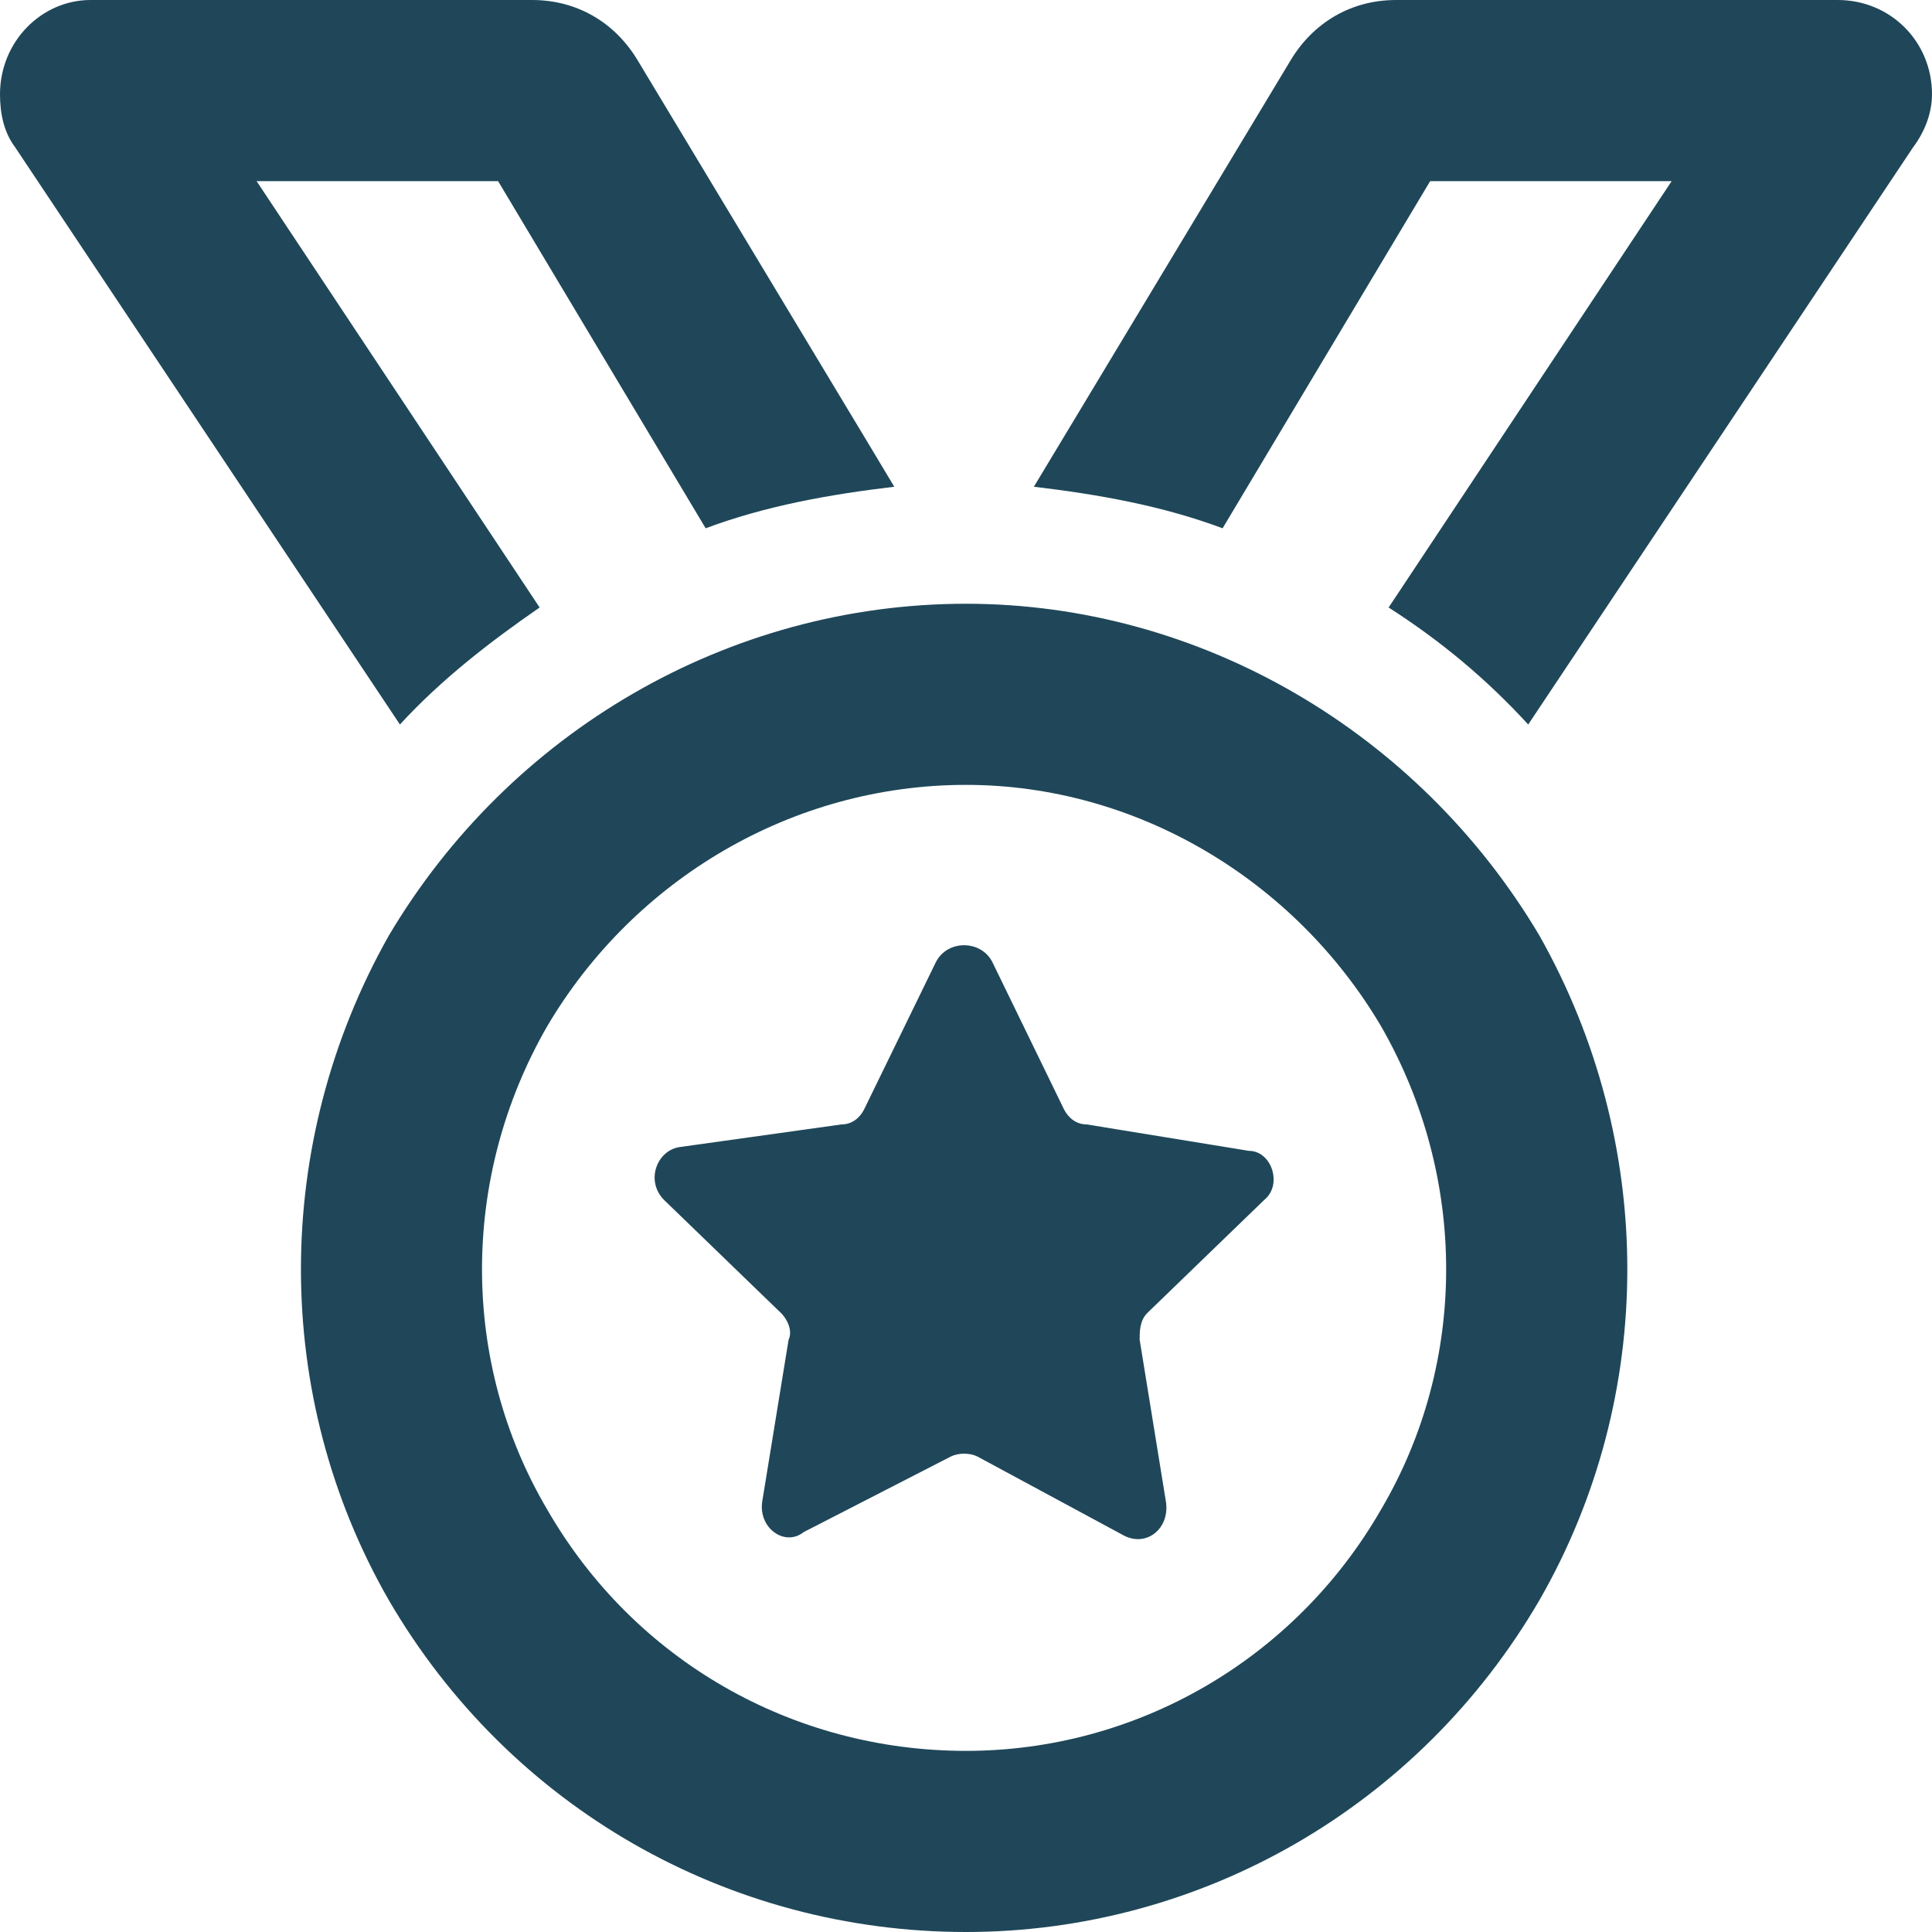
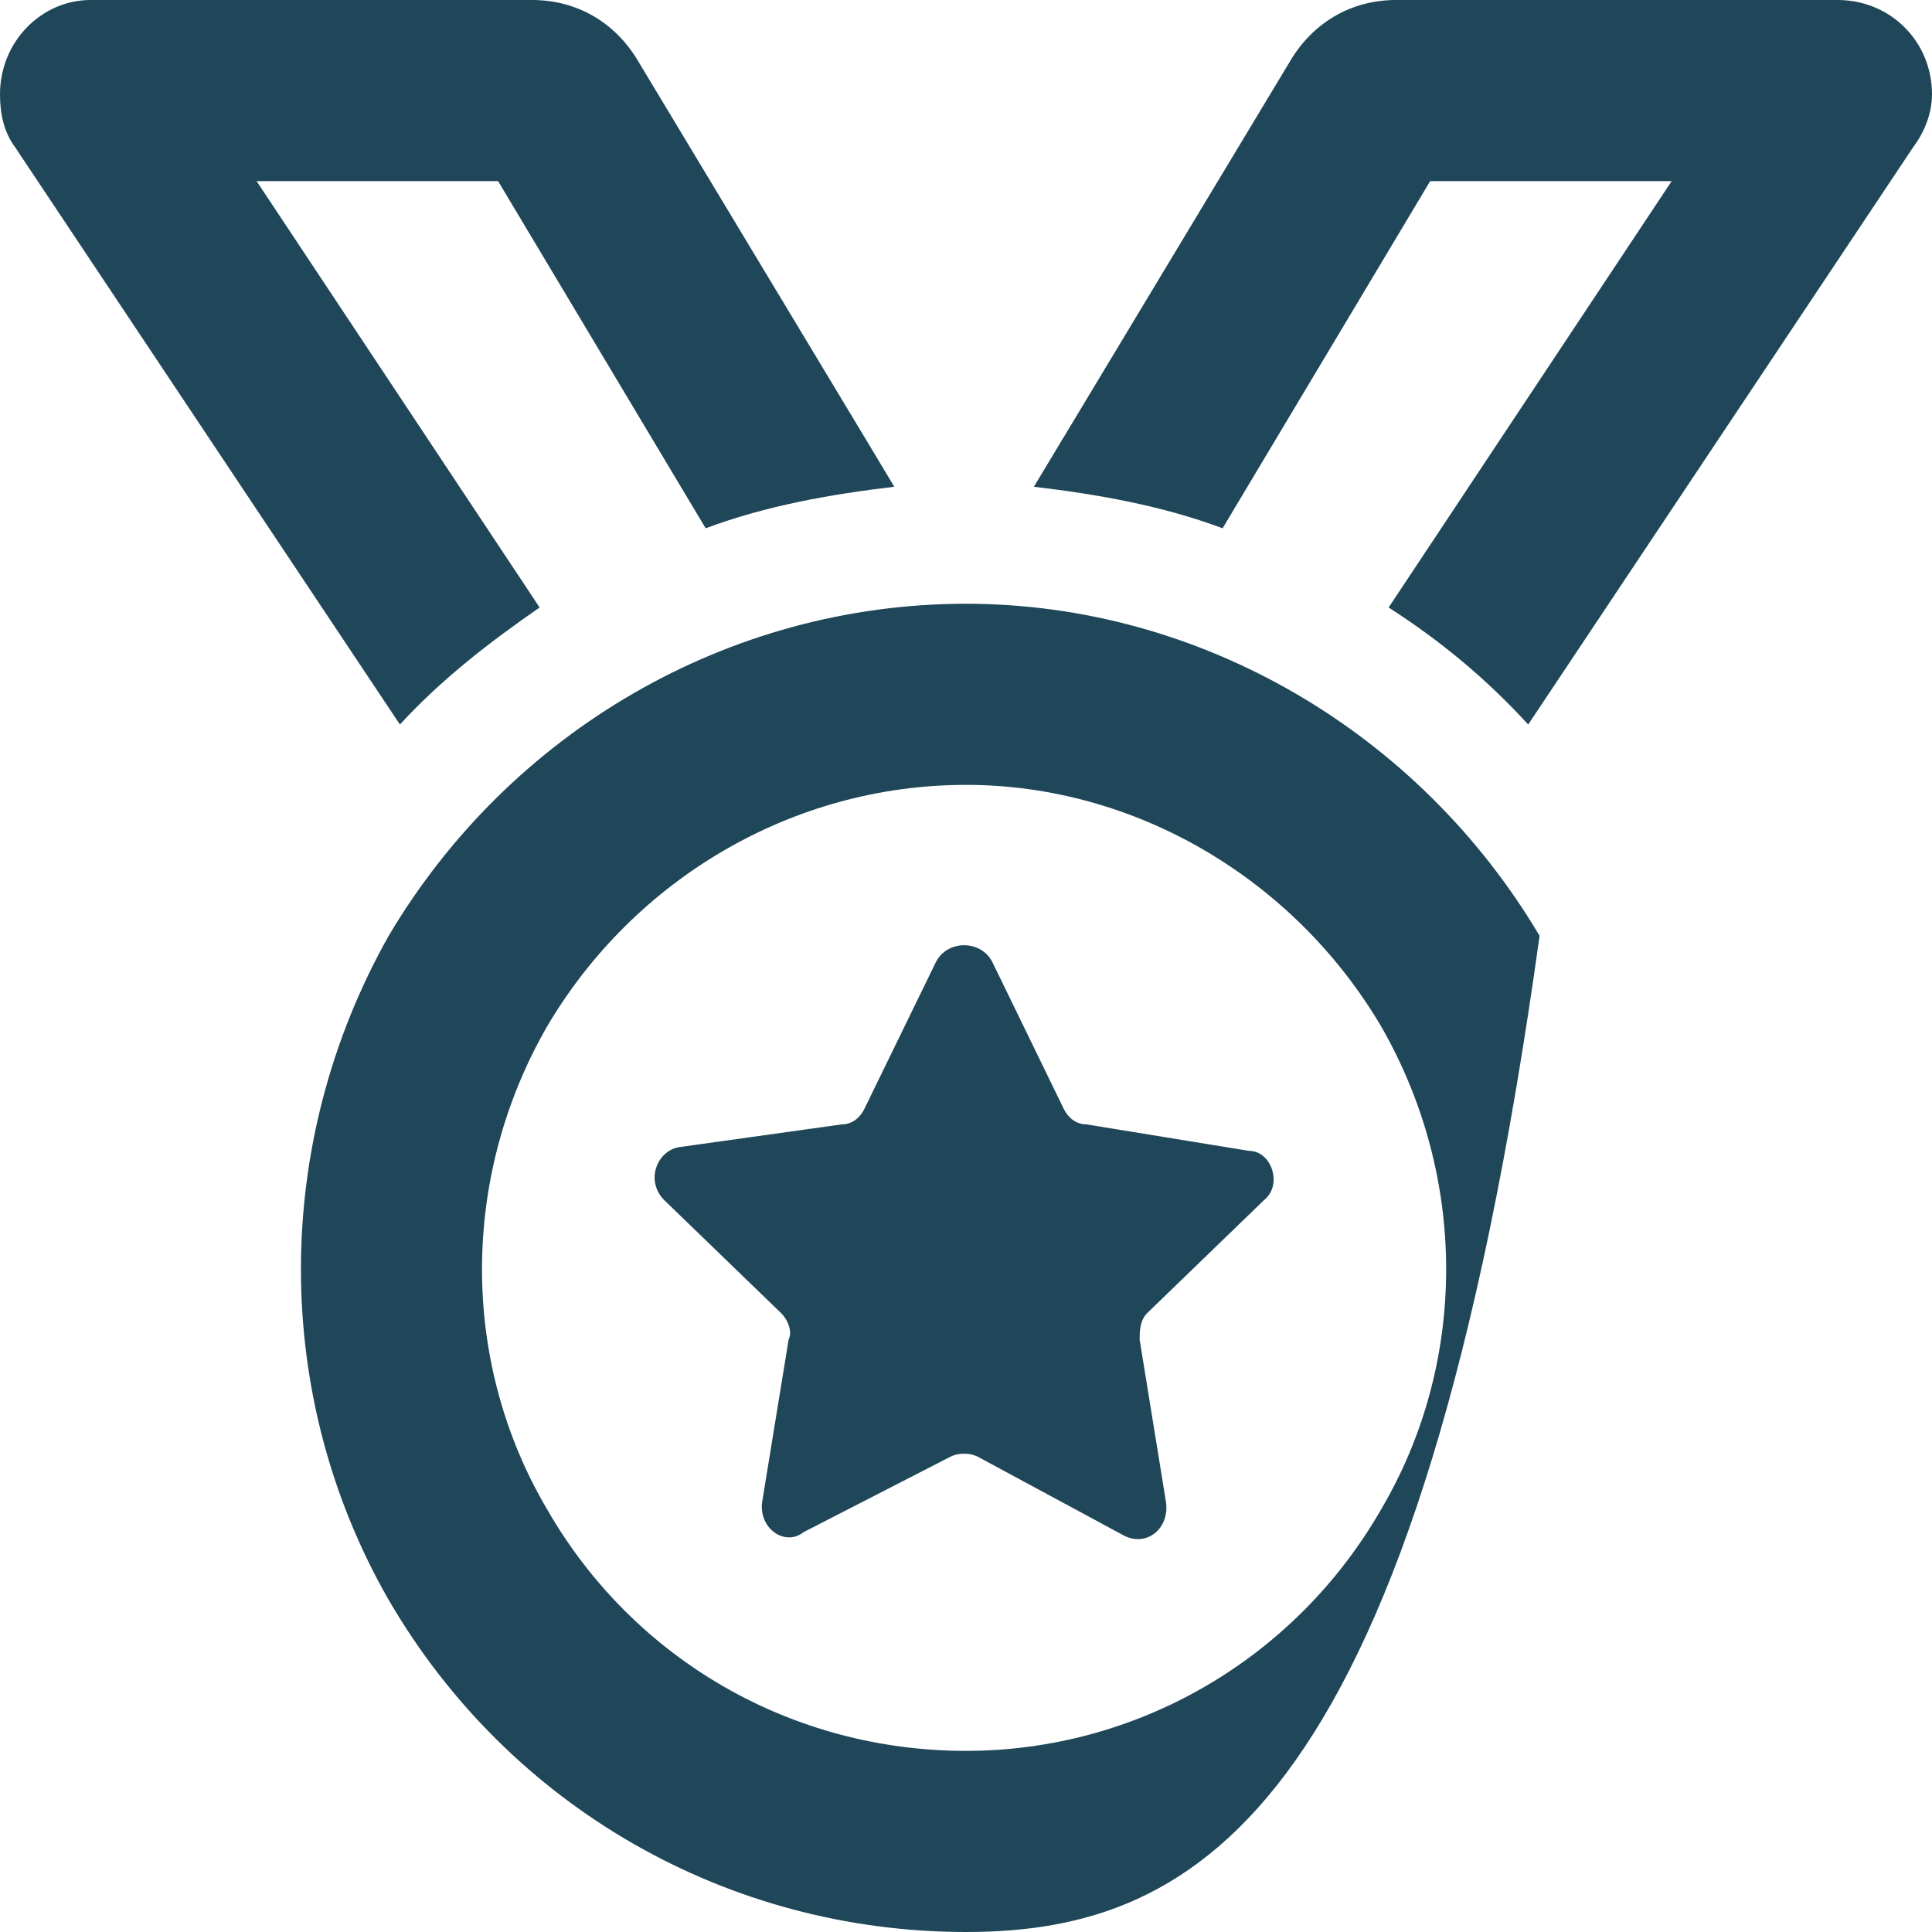
<svg xmlns="http://www.w3.org/2000/svg" width="16" height="16" viewBox="0 0 16 16" fill="none">
-   <path d="M0.125 1.219C0.031 1.094 0 0.938 0 0.781C0 0.344 0.344 0 0.75 0H4.406C4.781 0 5.094 0.188 5.281 0.5L7.219 3.719L7.406 4.031C6.875 4.094 6.344 4.188 5.844 4.375L4.125 1.5H2.125L4.469 5.031C4.062 5.312 3.656 5.625 3.312 6L0.125 1.219ZM8.75 3.719L10.688 0.5C10.875 0.188 11.188 0 11.562 0H15.219C15.656 0 16 0.344 16 0.781C16 0.938 15.938 1.094 15.844 1.219L12.656 6C12.312 5.625 11.938 5.312 11.5 5.031L13.844 1.5H11.844L10.125 4.375C9.625 4.188 9.094 4.094 8.562 4.031L8.75 3.719ZM8 6.5C6.562 6.5 5.25 7.281 4.531 8.5C3.812 9.75 3.812 11.281 4.531 12.5C5.25 13.75 6.562 14.5 8 14.5C9.406 14.5 10.719 13.75 11.438 12.5C12.156 11.281 12.156 9.75 11.438 8.5C10.719 7.281 9.406 6.5 8 6.5ZM8 16C6.031 16 4.219 14.969 3.219 13.25C2.25 11.562 2.25 9.469 3.219 7.75C4.219 6.062 6.031 5 8 5C9.938 5 11.75 6.062 12.75 7.75C13.719 9.469 13.719 11.562 12.75 13.25C11.75 14.969 9.938 16 8 16ZM8.219 7.969L8.812 9.188C8.844 9.25 8.906 9.312 9 9.312L10.344 9.531C10.531 9.531 10.625 9.812 10.469 9.938L9.5 10.875C9.438 10.938 9.438 11.031 9.438 11.094L9.656 12.438C9.688 12.656 9.5 12.812 9.312 12.719L8.094 12.062C8.031 12.031 7.938 12.031 7.875 12.062L6.656 12.688C6.5 12.812 6.281 12.656 6.312 12.438L6.531 11.094C6.562 11.031 6.531 10.938 6.469 10.875L5.5 9.938C5.344 9.781 5.438 9.531 5.625 9.5L6.969 9.312C7.062 9.312 7.125 9.25 7.156 9.188L7.75 7.969C7.844 7.781 8.125 7.781 8.219 7.969Z" fill="#1F4759" />
+   <path d="M0.125 1.219C0.031 1.094 0 0.938 0 0.781C0 0.344 0.344 0 0.75 0H4.406C4.781 0 5.094 0.188 5.281 0.5L7.219 3.719L7.406 4.031C6.875 4.094 6.344 4.188 5.844 4.375L4.125 1.5H2.125L4.469 5.031C4.062 5.312 3.656 5.625 3.312 6L0.125 1.219ZM8.75 3.719L10.688 0.5C10.875 0.188 11.188 0 11.562 0H15.219C15.656 0 16 0.344 16 0.781C16 0.938 15.938 1.094 15.844 1.219L12.656 6C12.312 5.625 11.938 5.312 11.5 5.031L13.844 1.5H11.844L10.125 4.375C9.625 4.188 9.094 4.094 8.562 4.031L8.75 3.719ZM8 6.5C6.562 6.5 5.25 7.281 4.531 8.5C3.812 9.75 3.812 11.281 4.531 12.5C5.25 13.75 6.562 14.5 8 14.5C9.406 14.5 10.719 13.75 11.438 12.5C12.156 11.281 12.156 9.75 11.438 8.5C10.719 7.281 9.406 6.5 8 6.5ZM8 16C6.031 16 4.219 14.969 3.219 13.25C2.25 11.562 2.25 9.469 3.219 7.75C4.219 6.062 6.031 5 8 5C9.938 5 11.75 6.062 12.75 7.75C11.75 14.969 9.938 16 8 16ZM8.219 7.969L8.812 9.188C8.844 9.25 8.906 9.312 9 9.312L10.344 9.531C10.531 9.531 10.625 9.812 10.469 9.938L9.5 10.875C9.438 10.938 9.438 11.031 9.438 11.094L9.656 12.438C9.688 12.656 9.5 12.812 9.312 12.719L8.094 12.062C8.031 12.031 7.938 12.031 7.875 12.062L6.656 12.688C6.5 12.812 6.281 12.656 6.312 12.438L6.531 11.094C6.562 11.031 6.531 10.938 6.469 10.875L5.5 9.938C5.344 9.781 5.438 9.531 5.625 9.5L6.969 9.312C7.062 9.312 7.125 9.25 7.156 9.188L7.75 7.969C7.844 7.781 8.125 7.781 8.219 7.969Z" fill="#1F4759" />
</svg>